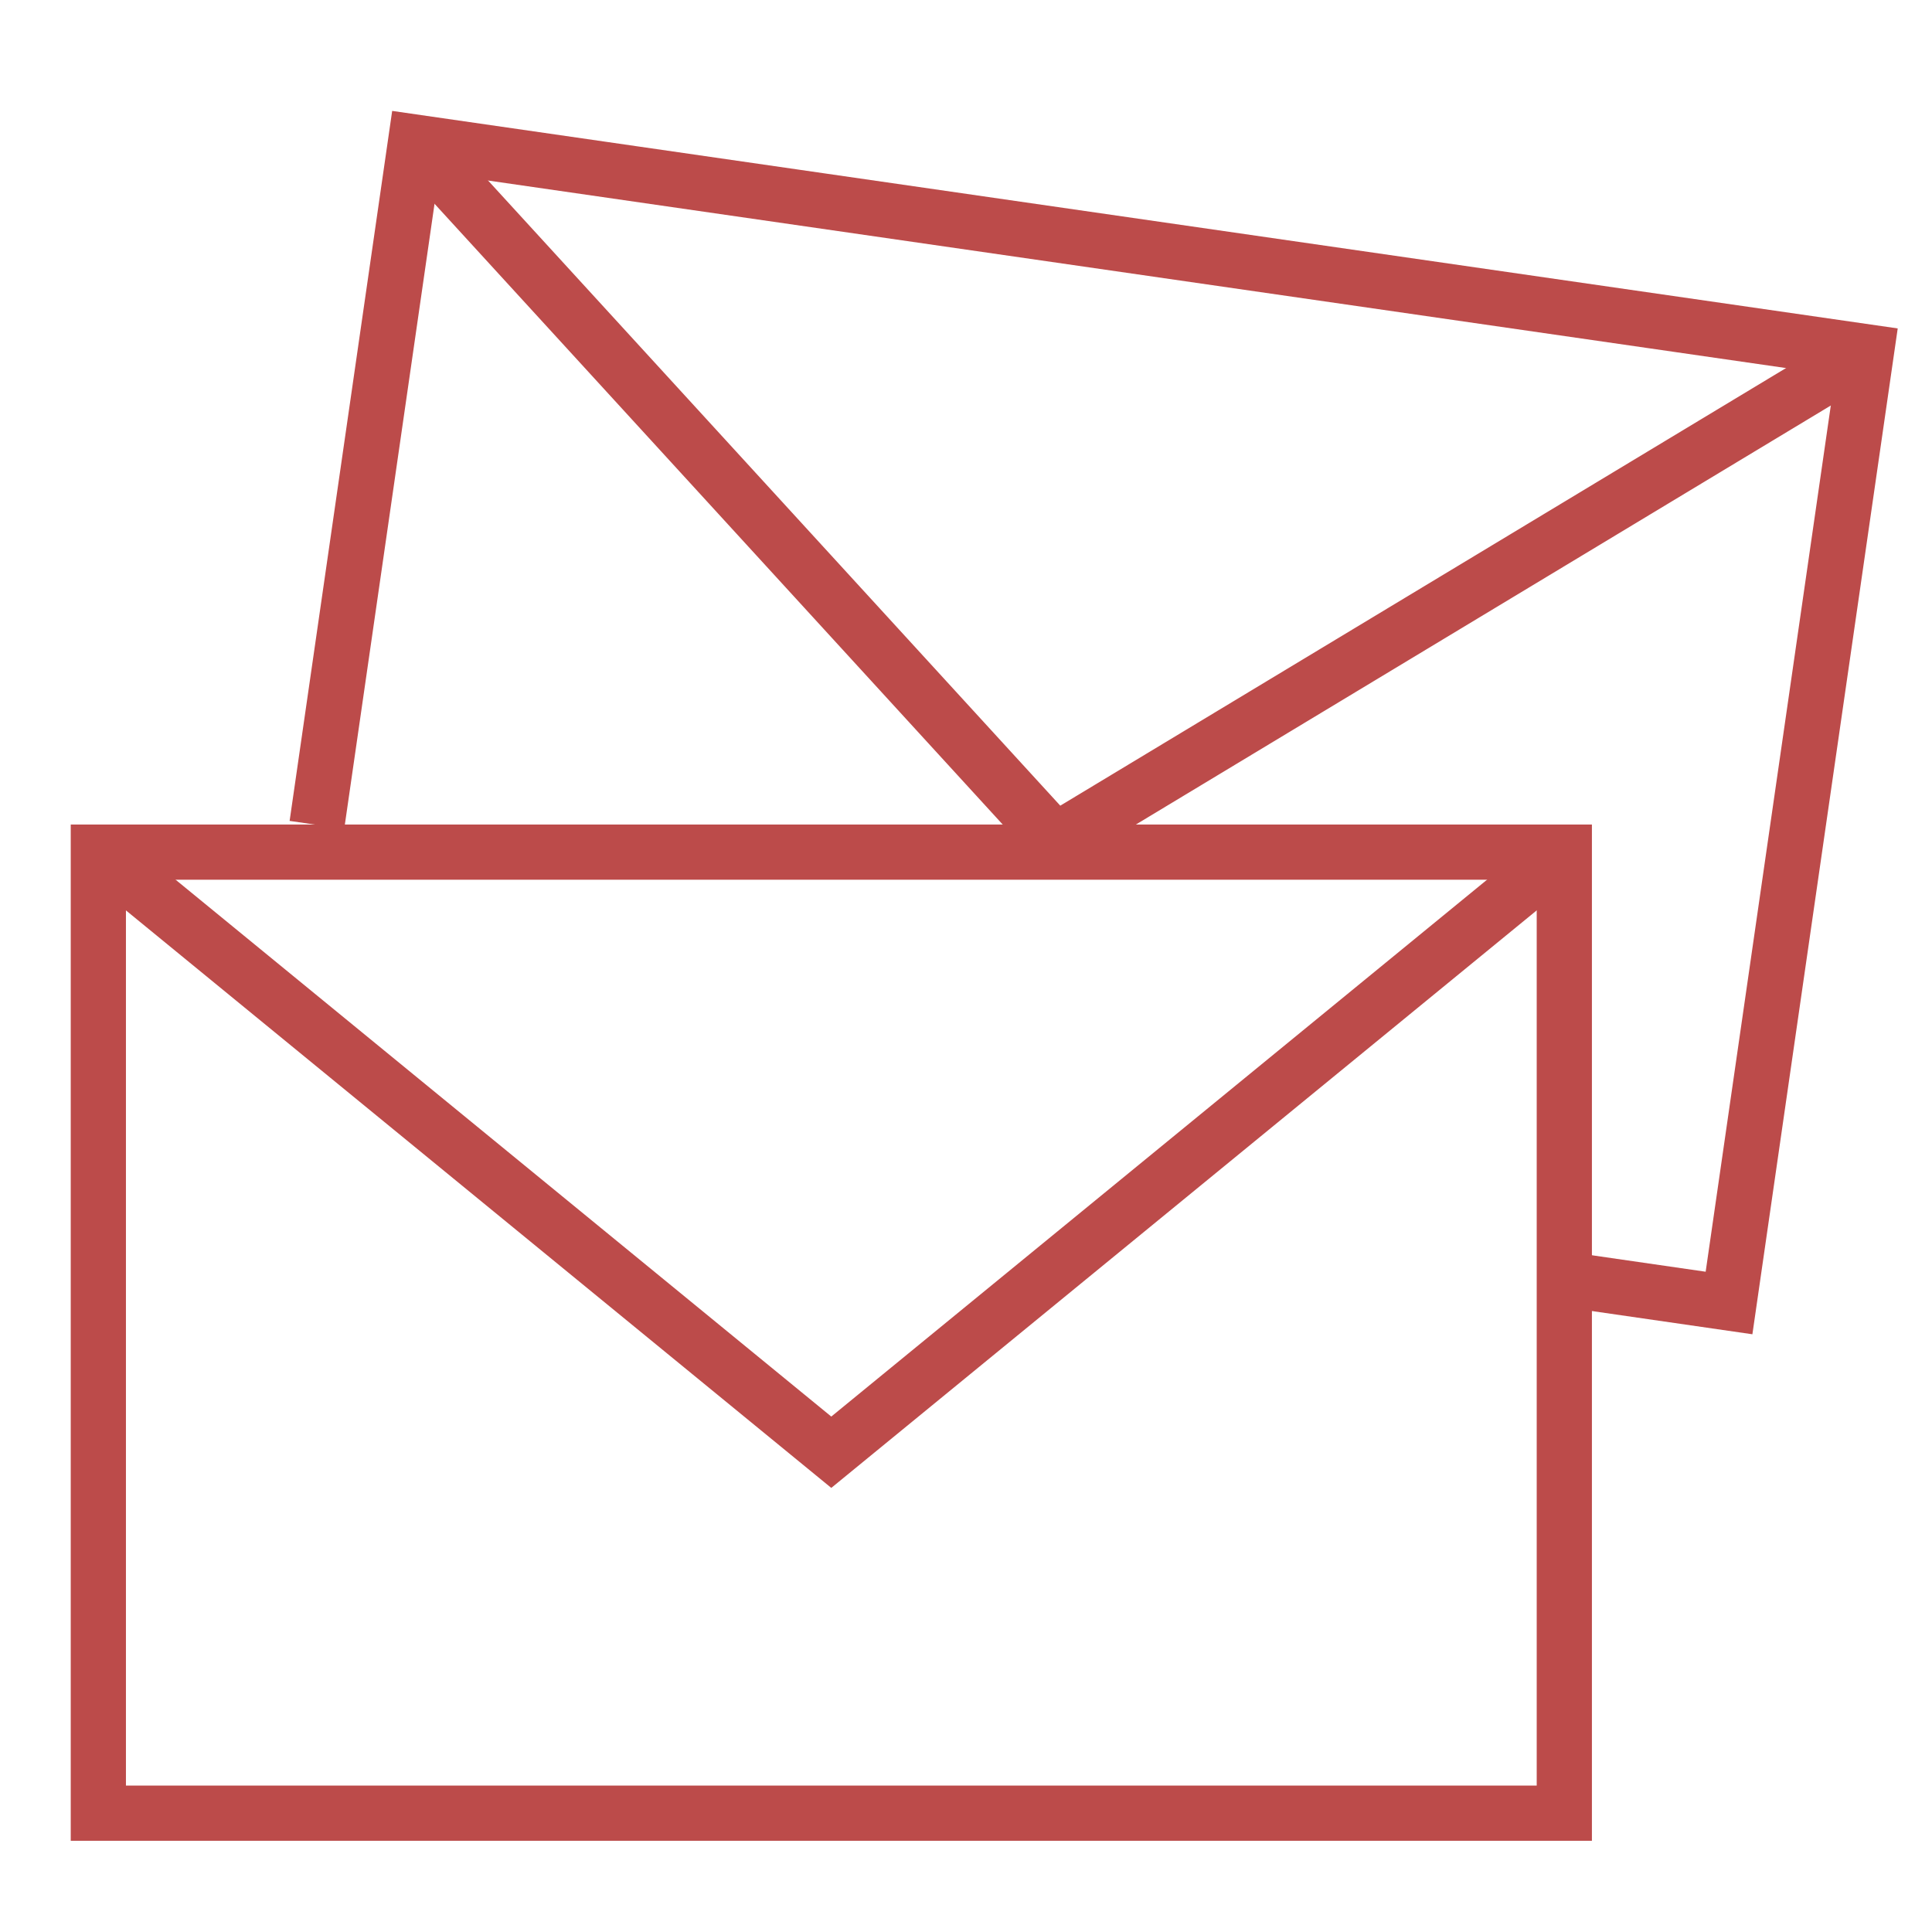
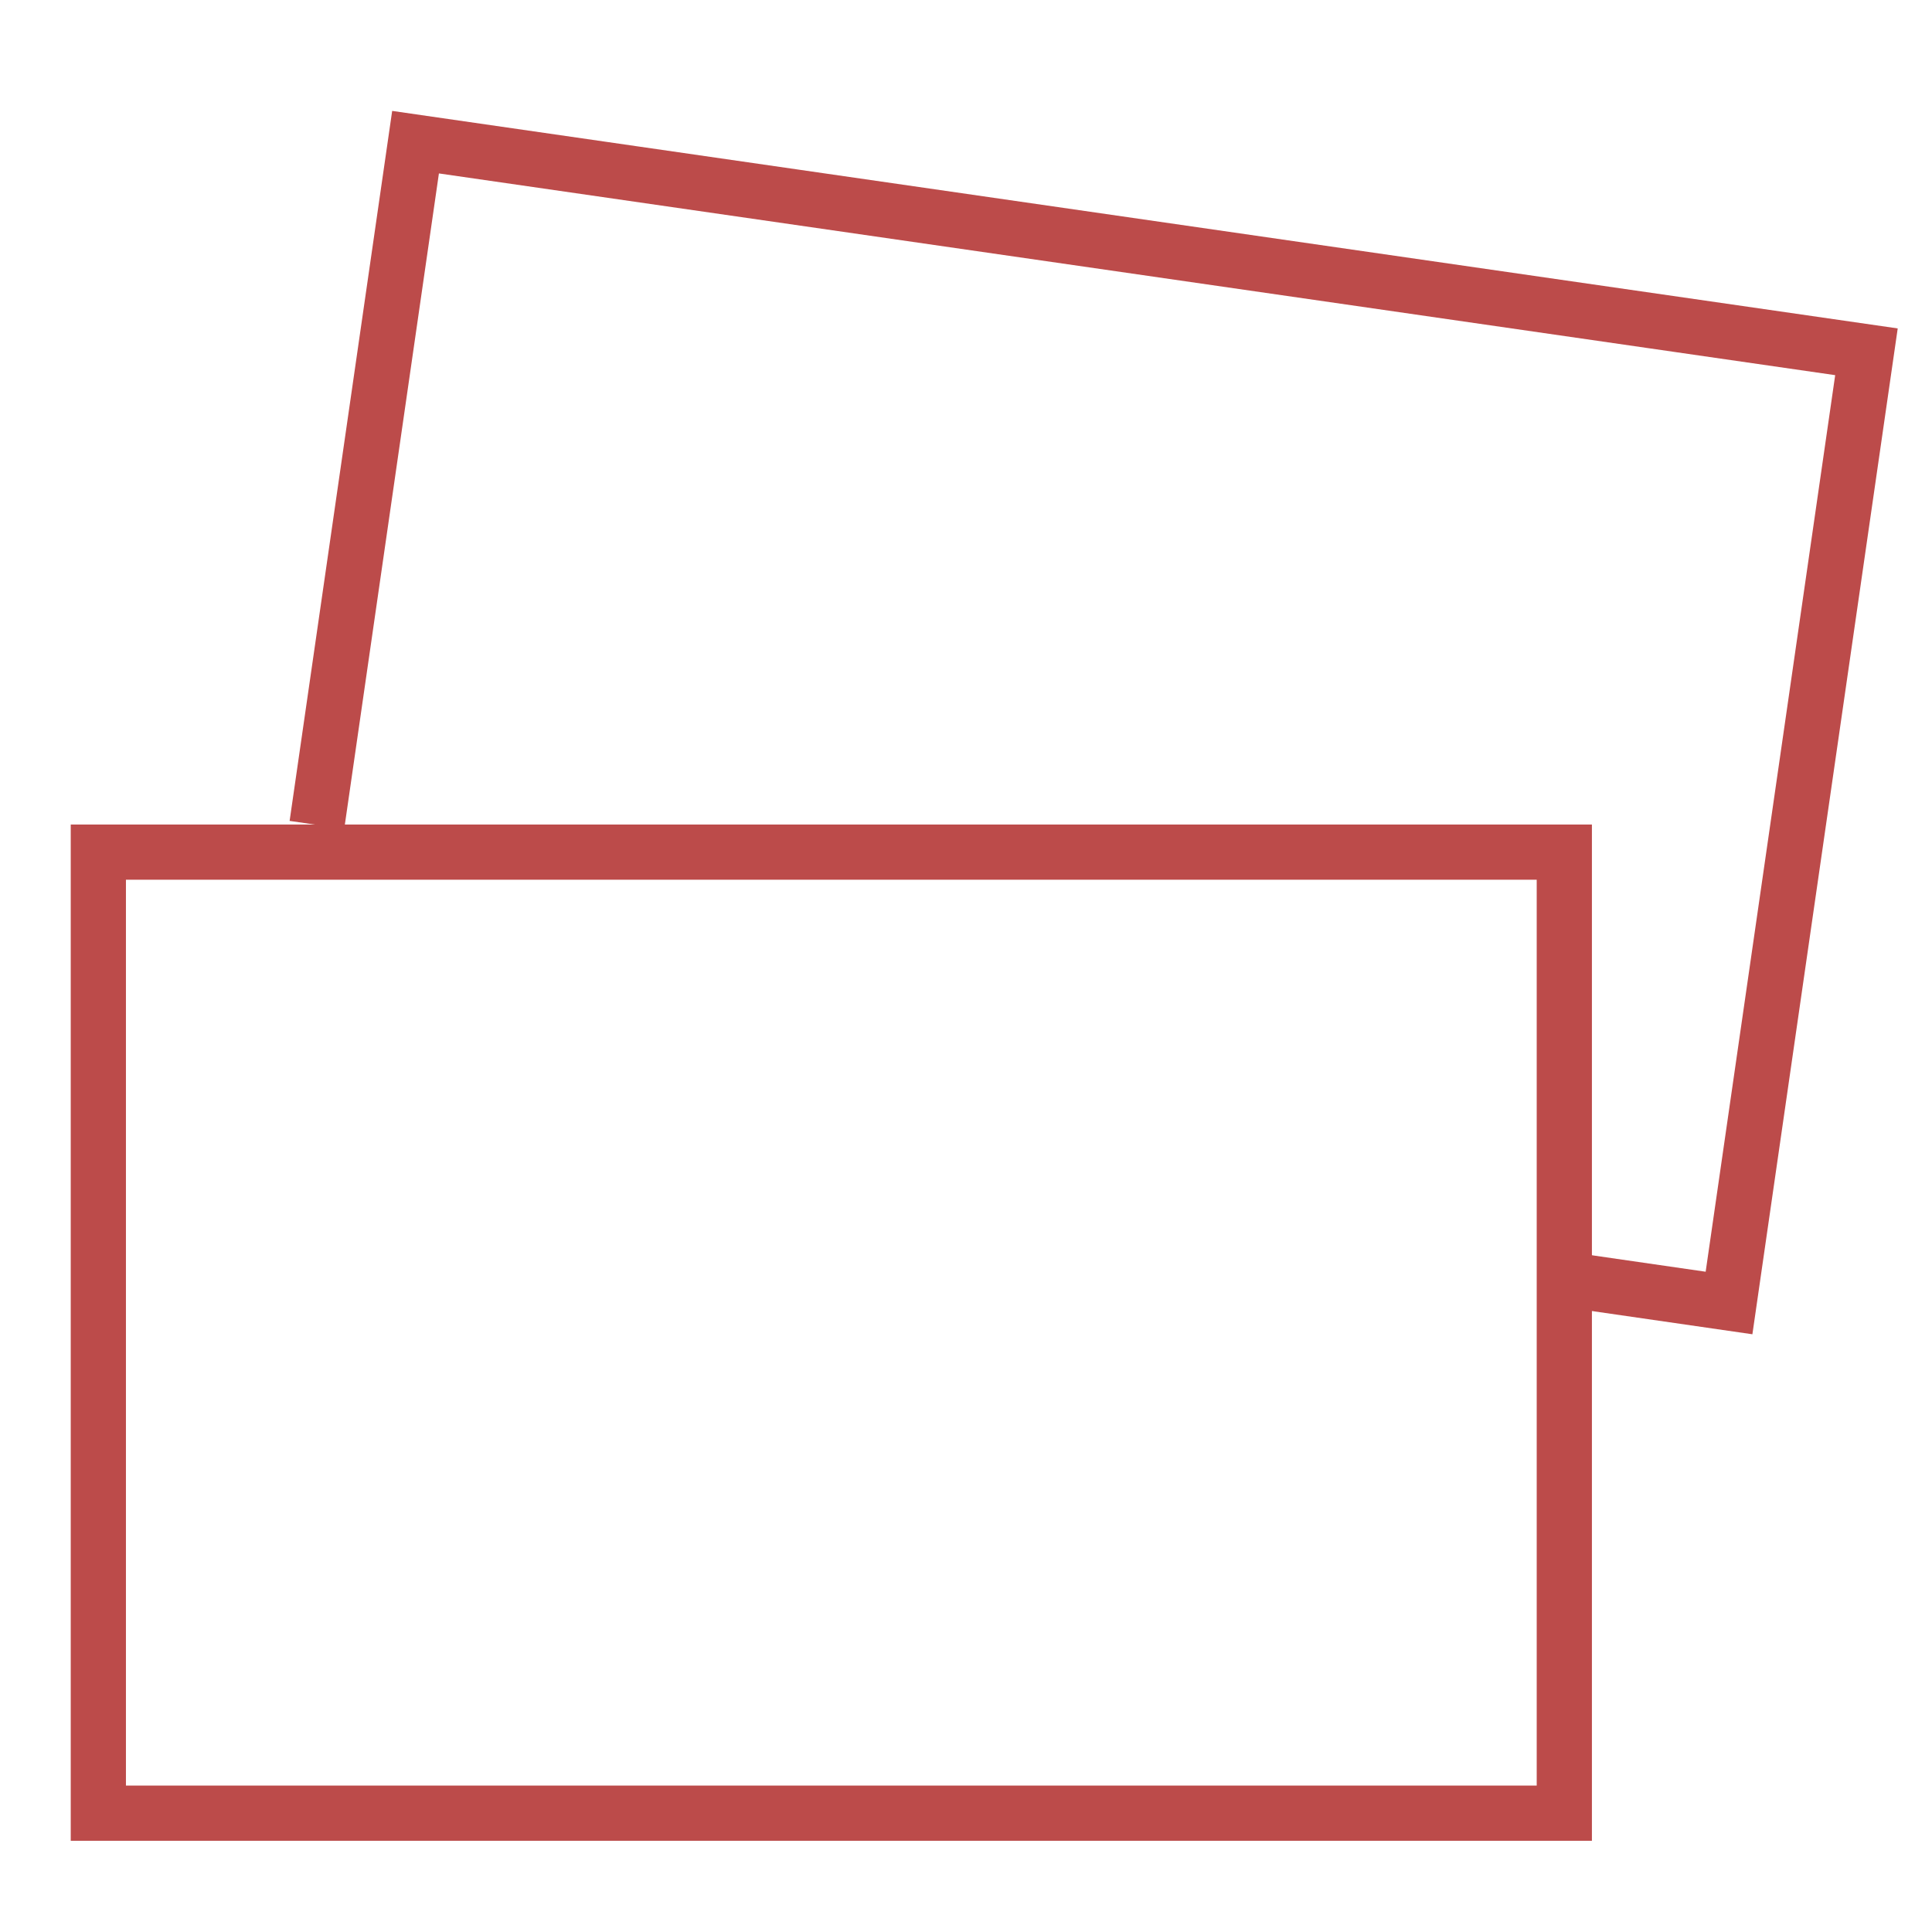
<svg xmlns="http://www.w3.org/2000/svg" version="1.1" id="Layer_1" x="0px" y="0px" width="70px" height="70px" viewBox="0 0 70 70" enable-background="new 0 0 70 70" xml:space="preserve">
  <polygon fill="none" stroke="#bc4b4a" stroke-width="2" stroke-miterlimit="10" points="3.563,30.874 56.678,30.874 56.678,65.695   3.563,65.695 3.563,30.874 " />
-   <polyline fill="none" stroke="#bc4b4a" stroke-width="2" stroke-miterlimit="10" points="56.678,30.874 30.119,52.617 3.563,30.874   " />
  <polyline fill="none" stroke="#bc4b4a" stroke-width="2" stroke-miterlimit="10" points="11.483,29.886 15.056,5.151 67.625,12.746   62.646,47.21 56.593,46.334 " />
-   <polyline fill="none" stroke="#bc4b4a" stroke-width="2" stroke-miterlimit="10" points="67.625,12.746 38.231,30.47 15.056,5.151   " />
</svg>